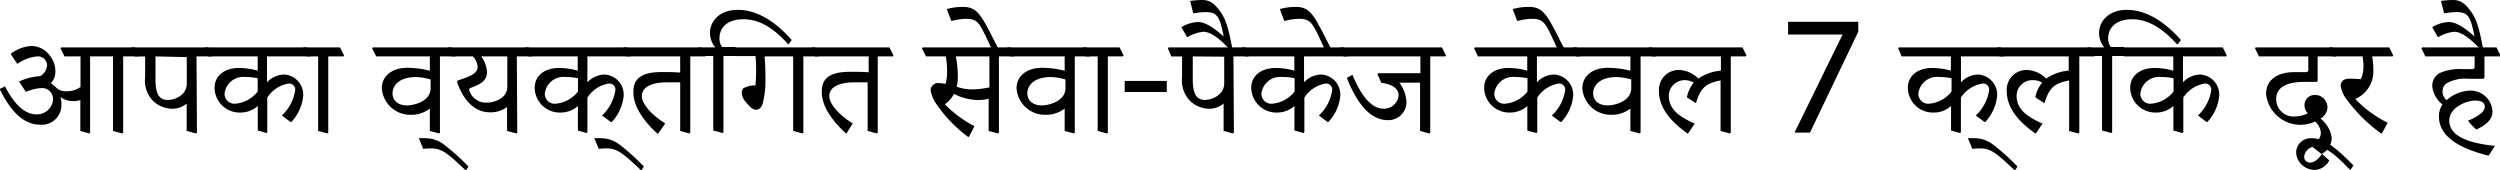
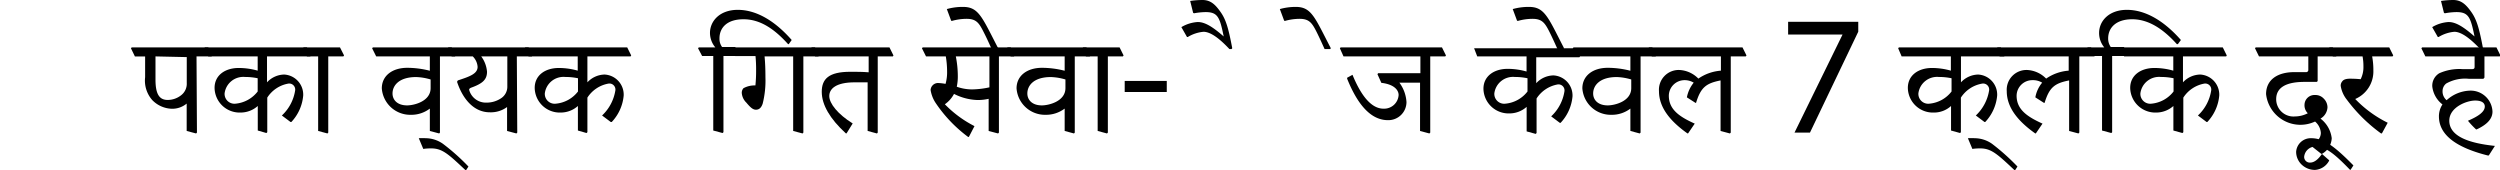
<svg xmlns="http://www.w3.org/2000/svg" viewBox="0 0 289.41 19.72">
  <g id="Ebene_2" data-name="Ebene 2">
    <g id="Ebene_1-2" data-name="Ebene 1">
-       <path d="M1.26,6.29V6.21a4.46,4.46,0,0,1,2.35-.89,2.7,2.7,0,0,1,2.15,1.1,2.91,2.91,0,0,1,.65,1.84,1.91,1.91,0,0,1-.52,1.37,3.45,3.45,0,0,1,.66.56,1.55,1.55,0,0,0,1.17.37,2.68,2.68,0,0,0,1.6-.49V6.53H7.47L7,5.59l.08-.1h8.53l.46.93L16,6.53H14.26l0,8.82-.1.1-1.08-.29,0-8.63H10.43l0,8.82-.1.1L9.3,15.16V11.59a2.8,2.8,0,0,1-.84.11A2.38,2.38,0,0,1,7,11.24l0,0a2.56,2.56,0,0,1,.11.94,2.27,2.27,0,0,1-2.41,2.26c-2.08,0-3.53-1.71-4.71-4.08v-.07L.58,10c1.09,2.12,2.31,3.24,3.64,3.24a1.86,1.86,0,0,0,1.92-1.68,1.27,1.27,0,0,0-1.38-1.36A4.84,4.84,0,0,0,3,10.65L2.23,9.49l0-.06a6.77,6.77,0,0,1,2.44-.62,1.58,1.58,0,0,0,.78-1.28,1.05,1.05,0,0,0-1.14-1A4.66,4.66,0,0,0,2,7.4Z" />
      <path d="M15.16,5.59l.08-.1h8.87l.46.93-.08.11H22.75l.05,8.82-.1.1-1.09-.29,0-3.17a2.6,2.6,0,0,1-1.72.6,3.29,3.29,0,0,1-2.26-1,3.4,3.4,0,0,1-.83-2.65c0-.78,0-1.62,0-2.4H15.62ZM18,6.53q0,1.34,0,2.67c0,1.64.41,2.37,1.41,2.37A2.51,2.51,0,0,0,21,11a1.67,1.67,0,0,0,.62-1.39v-3Z" />
      <path d="M23.65,5.59l.07-.1H35.53l.46.93-.08.11h-5v3l0,0a2.77,2.77,0,0,1,2-.9,2.33,2.33,0,0,1,2.19,2.43,5.09,5.09,0,0,1-1.37,3.06h-.1l-1-.75a5,5,0,0,0,1.54-2.92.7.7,0,0,0-.75-.78,3.64,3.64,0,0,0-2.48,1.63l0,4-.1.1-1-.29,0-2.84h0a3,3,0,0,1-2,.76,2.9,2.9,0,0,1-3-2.86c0-1.45,1.21-2.3,2.79-2.3a8,8,0,0,1,2.2.31V6.53H24.11Zm6.18,3.47a7,7,0,0,0-1.47-.15A2.18,2.18,0,0,0,26,10.81,1.14,1.14,0,0,0,27.28,12a3.66,3.66,0,0,0,2.55-1.41Z" />
      <path d="M35.07,5.59l.08-.1h4.21l.47.93-.08.11H38l0,8.82-.09.1-1.08-.29,0-8.63H35.53Z" />
      <path d="M43.08,5.59l.08-.1h9.13l.46.93-.08.11H50.93l0,8.82-.09.1-1.08-.29,0-2.59a3.52,3.52,0,0,1-2.2.72,3.3,3.3,0,0,1-3.36-3.06c0-1.48,1.24-2.38,2.94-2.38a10.59,10.59,0,0,1,2.62.34V6.53H43.55Zm5.09,3.33c-2,0-2.73,1-2.73,1.9,0,.73.54,1.38,1.69,1.38.79,0,2.72-.46,2.72-2v-1A6.48,6.48,0,0,0,48.17,8.92Z" />
      <path d="M48.48,16a7,7,0,0,1,.8,0,3.51,3.51,0,0,1,2,.65,24.39,24.39,0,0,1,2.95,2.63l-.3.46h0c-2-1.88-2.71-2.56-4-2.56a5.89,5.89,0,0,0-.93.06l0,0Z" />
      <path d="M51.83,5.59l.08-.1h9.28l.46.93-.08.11H59.83l.05,8.82-.1.1-1.08-.29,0-2.77a3.16,3.16,0,0,1-2,.61c-1.89,0-3.16-1.61-3.79-3.53L53,9.31c1.31-.43,2.29-.75,2.29-1.57a1.88,1.88,0,0,0-.56-1.21H52.29Zm3.88.94a3.47,3.47,0,0,1,.67,1.77c0,.92-.52,1.37-1.81,1.84-.18.07-.26.14-.26.26a2,2,0,0,0,2,1.48,3,3,0,0,0,1.72-.52A1.59,1.59,0,0,0,58.73,10V6.53Z" />
      <path d="M60.73,5.59l.08-.1h11.8l.46.93L73,6.53H68v3l0,0a2.78,2.78,0,0,1,2-.9,2.33,2.33,0,0,1,2.2,2.43,5.11,5.11,0,0,1-1.38,3.06H70.7l-1-.75a5.09,5.09,0,0,0,1.54-2.92.7.7,0,0,0-.76-.78A3.66,3.66,0,0,0,68,11.3l0,4-.1.1-1-.29,0-2.84h0a3,3,0,0,1-2,.76,2.9,2.9,0,0,1-3-2.86c0-1.45,1.21-2.3,2.79-2.3a8,8,0,0,1,2.19.31V6.53H61.19Zm6.18,3.47a7,7,0,0,0-1.47-.15,2.18,2.18,0,0,0-2.37,1.9A1.14,1.14,0,0,0,64.36,12a3.64,3.64,0,0,0,2.55-1.41Z" />
-       <path d="M68.8,16a7,7,0,0,1,.8,0,3.56,3.56,0,0,1,2,.65,25.3,25.3,0,0,1,2.94,2.63l-.3.46h0c-2-1.88-2.72-2.56-4-2.56a5.69,5.69,0,0,0-.92.06l0,0Z" />
-       <path d="M72.15,5.59l.08-.1h9l.46.93-.07.11H79.91l0,8.82-.09.1-1.08-.29,0-5.63c-.47,0-1,0-1.5,0-2.14,0-2.94.73-2.94,1.59s1,2.11,2.71,3.17l-.82,1.18h-.09c-1.85-1.69-2.78-3.32-2.78-4.81s.81-2.32,3.29-2.32c.75,0,1.44,0,2.13.06V6.53h-6.2Z" />
      <path d="M80.81,5.59l.08-.1h1.92a2.62,2.62,0,0,1-.62-1.68c0-1.35,1.11-2.67,3.22-2.67s4.26,1.23,6.24,3.49l-.34.48h-.08C89.65,3.35,88,2.23,86.07,2.23s-2.78,1-2.78,2.21a1.6,1.6,0,0,0,.3,1h1.52l.46.93-.08.11H83.75l0,8.82-.1.1-1.08-.29,0-8.63H81.28Z" />
      <path d="M84.65,5.59l.07-.1h9.63l.46.93-.07.11H93l0,8.82-.09.1-1.09-.29,0-8.63H88.51c.07.74.1,1.56.1,2.43A10.92,10.92,0,0,1,88.29,12c-.17.5-.43.7-.78.7s-.64-.26-1.11-.82a1.74,1.74,0,0,1-.53-1.12.78.78,0,0,1,.2-.55,2.67,2.67,0,0,1,1.38-.32,16.9,16.9,0,0,0,.08-1.78,15.73,15.73,0,0,0-.07-1.62H85.11Z" />
      <path d="M93.89,5.59l.08-.1h9l.46.93-.07.11h-1.75l0,8.82-.09.1-1.08-.29,0-5.63c-.48,0-1,0-1.5,0-2.14,0-2.94.73-2.94,1.59s1,2.11,2.71,3.17L98,15.44h-.08c-1.85-1.69-2.79-3.32-2.79-4.81s.81-2.32,3.3-2.32c.75,0,1.44,0,2.13.06V6.53h-6.2Z" />
      <path d="M106.73,5.59l.08-.1H117l.46.93-.08.11h-1.74l0,8.82-.1.1-1.09-.29,0-3.72a5.79,5.79,0,0,1-1.26.14,6.41,6.41,0,0,1-2.75-.71,3.34,3.34,0,0,1-1.06,1.2,13,13,0,0,0,3.43,2.53l-.65,1.25h-.09a16,16,0,0,1-3.7-3.85,3.76,3.76,0,0,1-.64-1.58.86.86,0,0,1,.86-.81,5.81,5.81,0,0,1,.87.1,4.91,4.91,0,0,0,.18-1.42,10.6,10.6,0,0,0-.15-1.76H107.2Zm3.92.94a11.82,11.82,0,0,1,.23,2.28,5.58,5.58,0,0,1-.12,1.23,5.25,5.25,0,0,0,1.78.31,9.91,9.91,0,0,0,2-.24V6.53Z" />
      <path d="M114.8,5.68c-.29-.64-.58-1.29-.91-1.93-.55-1.1-.87-1.57-2-1.57a6.28,6.28,0,0,0-1.72.25l-.07-.06-.49-1.32A6.7,6.7,0,0,1,111.48.8c1.82,0,2.2,1.18,4.07,4.78l-.07.1Z" />
      <path d="M116.57,5.59l.07-.1h9.13l.46.93-.07.11h-1.74l0,8.82-.09.1-1.08-.29,0-2.59a3.57,3.57,0,0,1-2.21.72,3.3,3.3,0,0,1-3.36-3.06c0-1.48,1.24-2.38,2.94-2.38a10.67,10.67,0,0,1,2.63.34V6.53H117Zm5.08,3.33c-2,0-2.72,1-2.72,1.9,0,.73.54,1.38,1.68,1.38.79,0,2.73-.46,2.73-2v-1A6.61,6.61,0,0,0,121.65,8.92Z" />
      <path d="M125.31,5.59l.08-.1h4.22l.46.93-.08.11h-1.74l0,8.82-.1.1-1.08-.29,0-8.63h-1.36Z" />
      <path d="M135.07,9.37v1.28H130.2V9.37Z" />
-       <path d="M135.2,5.59l.08-.1h8.87l.46.93-.08.11h-1.74l.05,8.82-.1.1-1.09-.29,0-3.17a2.6,2.6,0,0,1-1.72.6,3.25,3.25,0,0,1-2.25-1,3.4,3.4,0,0,1-.84-2.65c0-.78,0-1.62,0-2.4h-1.24Zm2.88.94q0,1.34,0,2.67c0,1.64.41,2.37,1.41,2.37a2.56,2.56,0,0,0,1.62-.62,1.69,1.69,0,0,0,.61-1.39v-3Z" />
      <path d="M142.32,5.68c-1.12-1.2-2.17-2-3-2a4.21,4.21,0,0,0-1.81.6l-.1,0-.65-1.14a4.18,4.18,0,0,1,1.9-.59c.81,0,1.69.52,3,1.67l0,0c-.45-2.22-.68-2.82-2.1-2.82a8,8,0,0,0-1.34.14l-.1-.06L137.78.11A9.79,9.79,0,0,1,139.21,0c.95,0,1.5.55,2.11,1.42s.9,1.89,1.33,4.16l-.08.1Z" />
-       <path d="M143.69,5.59l.08-.1h11.8l.46.93-.07.11h-5v3l0,0a2.78,2.78,0,0,1,2-.9,2.33,2.33,0,0,1,2.2,2.43,5.11,5.11,0,0,1-1.38,3.06h-.1l-1-.75a5,5,0,0,0,1.54-2.92.7.7,0,0,0-.75-.78A3.64,3.64,0,0,0,151,11.3l0,4-.1.1-1.05-.29,0-2.84h0a3,3,0,0,1-2,.76,2.91,2.91,0,0,1-3-2.86c0-1.45,1.22-2.3,2.8-2.3a8,8,0,0,1,2.19.31V6.53h-5.71Zm6.18,3.47a7,7,0,0,0-1.47-.15,2.18,2.18,0,0,0-2.37,1.9A1.14,1.14,0,0,0,147.32,12a3.66,3.66,0,0,0,2.55-1.41Z" />
      <path d="M153.34,5.68c-.29-.64-.58-1.29-.9-1.93-.55-1.1-.88-1.57-2-1.57a6.26,6.26,0,0,0-1.71.25l-.08-.06-.49-1.32A6.77,6.77,0,0,1,150,.8c1.82,0,2.19,1.18,4.06,4.78l-.07.1Z" />
      <path d="M155.11,5.59l.08-.1h11.74l.46.93-.08.11h-1.74l0,8.82-.1.1-1.08-.29,0-5.59H162a4.2,4.2,0,0,1,.82,2.24,2.1,2.1,0,0,1-2.14,2.1c-1.8,0-3.39-1.47-4.73-4.8V9l.62-.34c1.1,2.68,2.31,3.92,3.59,3.92A1.68,1.68,0,0,0,161.91,11c0-.48-.39-1.22-2-1.41l-.45-1,.08-.12h4.89V6.53h-8.9Z" />
-       <path d="M170.65,5.59l.08-.1h11.8l.46.93-.07.11h-5v3l0,0a2.78,2.78,0,0,1,2-.9,2.33,2.33,0,0,1,2.2,2.43,5.11,5.11,0,0,1-1.38,3.06h-.09l-1-.75a5,5,0,0,0,1.54-2.92.7.7,0,0,0-.75-.78,3.66,3.66,0,0,0-2.48,1.63l0,4-.1.1-1.05-.29,0-2.84h0a3,3,0,0,1-2,.76,2.91,2.91,0,0,1-3-2.86c0-1.45,1.22-2.3,2.8-2.3a8,8,0,0,1,2.19.31V6.53h-5.71Zm6.18,3.47a7,7,0,0,0-1.47-.15,2.18,2.18,0,0,0-2.37,1.9A1.14,1.14,0,0,0,174.28,12a3.64,3.64,0,0,0,2.55-1.41Z" />
+       <path d="M170.65,5.59h11.8l.46.93-.07.11h-5v3l0,0a2.78,2.78,0,0,1,2-.9,2.33,2.33,0,0,1,2.2,2.43,5.11,5.11,0,0,1-1.38,3.06h-.09l-1-.75a5,5,0,0,0,1.54-2.92.7.7,0,0,0-.75-.78,3.66,3.66,0,0,0-2.48,1.63l0,4-.1.1-1.05-.29,0-2.84h0a3,3,0,0,1-2,.76,2.91,2.91,0,0,1-3-2.86c0-1.45,1.22-2.3,2.8-2.3a8,8,0,0,1,2.19.31V6.53h-5.71Zm6.18,3.47a7,7,0,0,0-1.47-.15,2.18,2.18,0,0,0-2.37,1.9A1.14,1.14,0,0,0,174.28,12a3.64,3.64,0,0,0,2.55-1.41Z" />
      <path d="M180.3,5.68c-.29-.64-.58-1.29-.9-1.93-.55-1.1-.88-1.57-2-1.57a6.26,6.26,0,0,0-1.71.25l-.08-.06-.49-1.32A6.77,6.77,0,0,1,177,.8c1.82,0,2.2,1.18,4.06,4.78l-.06.1Z" />
      <path d="M182.07,5.59l.08-.1h9.13l.46.93-.08.11h-1.74l0,8.82-.1.1-1.08-.29,0-2.59a3.52,3.52,0,0,1-2.2.72,3.3,3.3,0,0,1-3.36-3.06c0-1.48,1.24-2.38,2.93-2.38a10.61,10.61,0,0,1,2.63.34V6.53h-6.28Zm5.09,3.33c-2,0-2.73,1-2.73,1.9,0,.73.54,1.38,1.69,1.38.79,0,2.72-.46,2.72-2v-1A6.53,6.53,0,0,0,187.16,8.92Z" />
      <path d="M190.82,5.59l.08-.1h10.82l.46.93-.08.11h-1.74l0,8.82-.1.1-1.08-.29,0-5.85c-1.67.33-2.29.8-2.84,2.6h-.06l-1-.64a3.84,3.84,0,0,1,.79-1.7A2,2,0,0,0,195,9.28a1.82,1.82,0,0,0-1.81,1.8c0,1.56,1.16,2.41,3,3.23l-.77,1.13h-.08c-2-1.42-3.29-3-3.29-4.89a2.29,2.29,0,0,1,2.32-2.45,3.28,3.28,0,0,1,2.24,1,5.27,5.27,0,0,1,2.61-.92V6.53h-8Z" />
      <path d="M215.12,2.52V3.67l-5.59,11.68h-1.79L213.3,4V4H207V2.52Z" />
      <path d="M219.74,5.59l.08-.1h11.8l.47.93-.08.11h-5v3l0,0a2.79,2.79,0,0,1,2-.9,2.33,2.33,0,0,1,2.19,2.43,5.11,5.11,0,0,1-1.38,3.06h-.09l-1-.75a5.09,5.09,0,0,0,1.54-2.92.7.7,0,0,0-.75-.78A3.66,3.66,0,0,0,227,11.3l0,4-.09.1-1.05-.29,0-2.84h0a2.93,2.93,0,0,1-2,.76,2.9,2.9,0,0,1-3-2.86c0-1.45,1.21-2.3,2.79-2.3a8,8,0,0,1,2.19.31V6.53h-5.7Zm6.18,3.47a7,7,0,0,0-1.47-.15,2.18,2.18,0,0,0-2.37,1.9A1.14,1.14,0,0,0,223.37,12a3.64,3.64,0,0,0,2.55-1.41Z" />
      <path d="M227.81,16a7.14,7.14,0,0,1,.8,0,3.54,3.54,0,0,1,2,.65,25.3,25.3,0,0,1,2.94,2.63l-.3.46h0c-2-1.88-2.72-2.56-4-2.56a5.76,5.76,0,0,0-.92.06l0,0Z" />
      <path d="M231.17,5.59l.07-.1h10.83l.46.93-.08.11h-1.74l0,8.82-.1.1-1.08-.29,0-5.85c-1.68.33-2.29.8-2.84,2.6h-.07l-1-.64a3.64,3.64,0,0,1,.79-1.7,2.06,2.06,0,0,0-1.15-.29,1.82,1.82,0,0,0-1.81,1.8c0,1.56,1.17,2.41,3,3.23l-.77,1.13h-.08c-2-1.42-3.29-3-3.29-4.89a2.29,2.29,0,0,1,2.32-2.45,3.3,3.3,0,0,1,2.24,1,5.24,5.24,0,0,1,2.61-.92V6.53h-8Z" />
      <path d="M241.61,5.59l.07-.1h1.92A2.62,2.62,0,0,1,243,3.81c0-1.35,1.11-2.67,3.22-2.67s4.26,1.23,6.25,3.49l-.35.48H252c-1.58-1.76-3.28-2.88-5.17-2.88s-2.78,1-2.78,2.21a1.66,1.66,0,0,0,.3,1h1.52l.46.93-.07.11h-1.75l0,8.82-.09.1-1.08-.29,0-8.63h-1.37Z" />
      <path d="M245.44,5.59l.08-.1h11.8l.46.93-.07.11h-5v3l0,0a2.78,2.78,0,0,1,2-.9,2.33,2.33,0,0,1,2.2,2.43,5.11,5.11,0,0,1-1.38,3.06h-.09l-1-.75a5,5,0,0,0,1.54-2.92.7.7,0,0,0-.75-.78,3.66,3.66,0,0,0-2.48,1.63l0,4-.1.1-1.05-.29,0-2.84h0a3,3,0,0,1-2,.76,2.91,2.91,0,0,1-3-2.86c0-1.45,1.22-2.3,2.8-2.3a8,8,0,0,1,2.19.31V6.53H245.9Zm6.18,3.47a7,7,0,0,0-1.47-.15,2.18,2.18,0,0,0-2.37,1.9A1.14,1.14,0,0,0,249.07,12a3.64,3.64,0,0,0,2.55-1.41Z" />
      <path d="M261.05,5.59l.07-.1h8.94l.46.93-.08.11H268.3V9.39l-.1.09h-1.42c-2.23,0-3.28.71-3.28,2a2,2,0,0,0,2.18,2,3.28,3.28,0,0,0,1.48-.37,1.28,1.28,0,0,1-.38-1A1.15,1.15,0,0,1,268,11a1.3,1.3,0,0,1,1,.41,1.45,1.45,0,0,1,.44,1,1.6,1.6,0,0,1-.81,1.32A3.35,3.35,0,0,1,269.93,16a2.18,2.18,0,0,1-1.13,1.81h-.08l-1.15-.91c.67-.45,1.1-.93,1.1-1.52a1.89,1.89,0,0,0-.67-1.31,4,4,0,0,1-5.67-3.17c0-1.7,1.36-2.55,3.26-2.55h1.34a.25.25,0,0,0,.29-.27V6.53h-5.71Z" />
      <path d="M269.63,18.55v.05A2,2,0,0,1,268,19.67a2.21,2.21,0,0,1-1.47-.54,2.05,2.05,0,0,1-.72-1.56A1.69,1.69,0,0,1,267.55,16c1.43,0,2.66.88,4.89,3.15l-.33.51h-.06c-1.72-1.78-2.81-2.69-3.93-2.69a1.31,1.31,0,0,0-1.38,1.16.65.65,0,0,0,.7.69c.46,0,.92-.36,1.36-1Z" />
      <path d="M269.6,5.59l.08-.1h6.91l.46.93-.08.11h-2.36a8.64,8.64,0,0,1,.14,1.62,3.47,3.47,0,0,1-2.1,3.31,13.45,13.45,0,0,0,3.76,2.75l-.67,1.23h-.11a18.28,18.28,0,0,1-3.95-3.9,3.4,3.4,0,0,1-.71-1.6.75.75,0,0,1,.17-.51c.14-.21.43-.32.91-.32a11.92,11.92,0,0,1,1.23.06,3.11,3.11,0,0,0,.32-1.47,6.1,6.1,0,0,0-.1-1.17h-3.44Z" />
      <path d="M280.31,5.59l.08-.1H289l.46.93-.08.11h-1.77l0,2.45-.12.14c-.54,0-1.09,0-1.7,0a4.44,4.44,0,0,0-2.61.55,1.12,1.12,0,0,0-.42.88,1.32,1.32,0,0,0,.47,1.05A4.2,4.2,0,0,1,286,10.49a2.53,2.53,0,0,1,2.54,2.43c0,.9-.73,1.55-1.83,2.06h-.07a9.82,9.82,0,0,1-.94-1c1.11-.48,1.95-1,1.95-1.65,0-.39-.32-.69-1.11-.69-1,0-3,.78-3,2.33,0,1.82,2.29,2.61,5.28,2.92L288.11,18H288c-3.49-.88-5.66-2.29-5.66-4.53a2.5,2.5,0,0,1,.41-1.38A3.05,3.05,0,0,1,281.57,10a1.68,1.68,0,0,1,.81-1.52A5.71,5.71,0,0,1,285.05,8h1.16c.18,0,.26-.09.26-.25V6.53h-5.7Z" />
      <path d="M287.12,5.68c-1.13-1.2-2.17-2-3-2a4.21,4.21,0,0,0-1.81.6l-.1,0-.65-1.14a4.18,4.18,0,0,1,1.9-.59c.81,0,1.69.52,3,1.67l0,0c-.45-2.22-.68-2.82-2.1-2.82a8,8,0,0,0-1.34.14l-.1-.06L282.58.11A9.69,9.69,0,0,1,284,0c.94,0,1.5.55,2.11,1.42s.9,1.89,1.33,4.16l-.08.1Z" />
    </g>
  </g>
</svg>